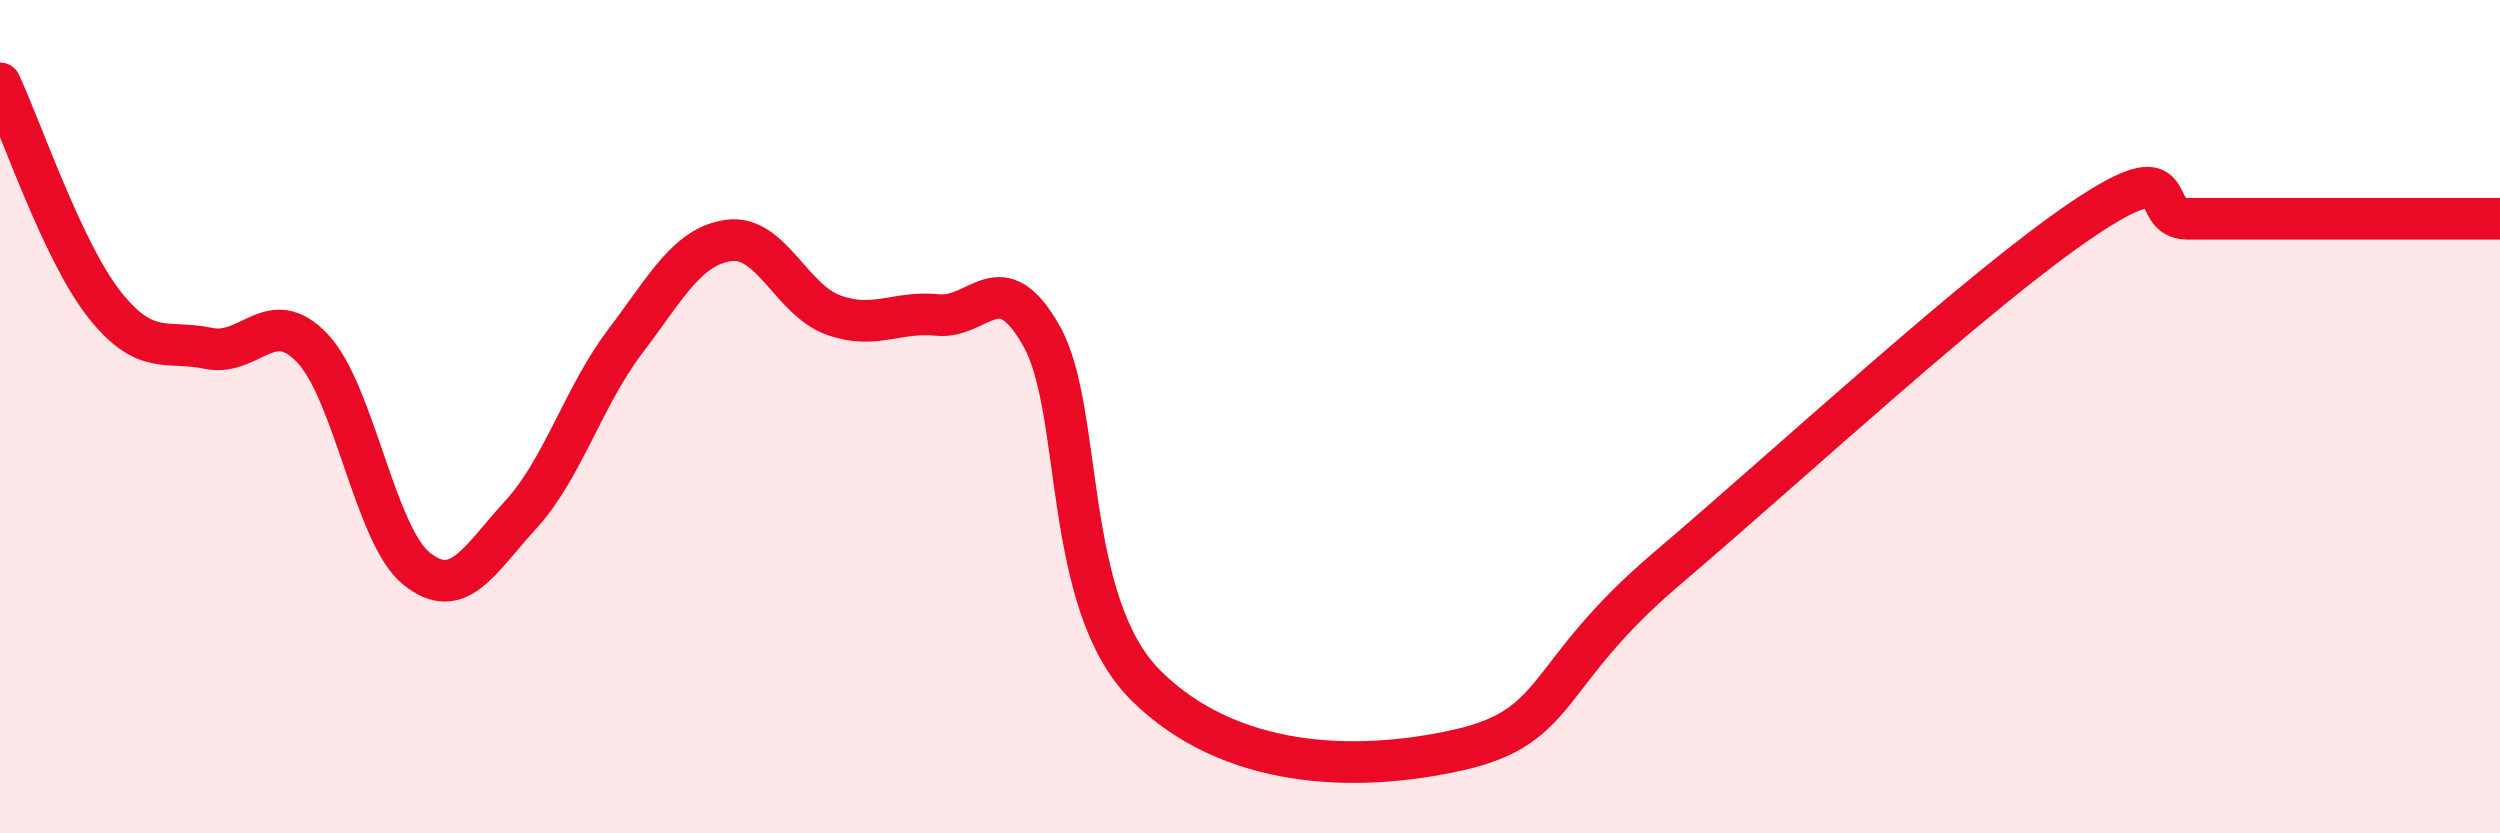
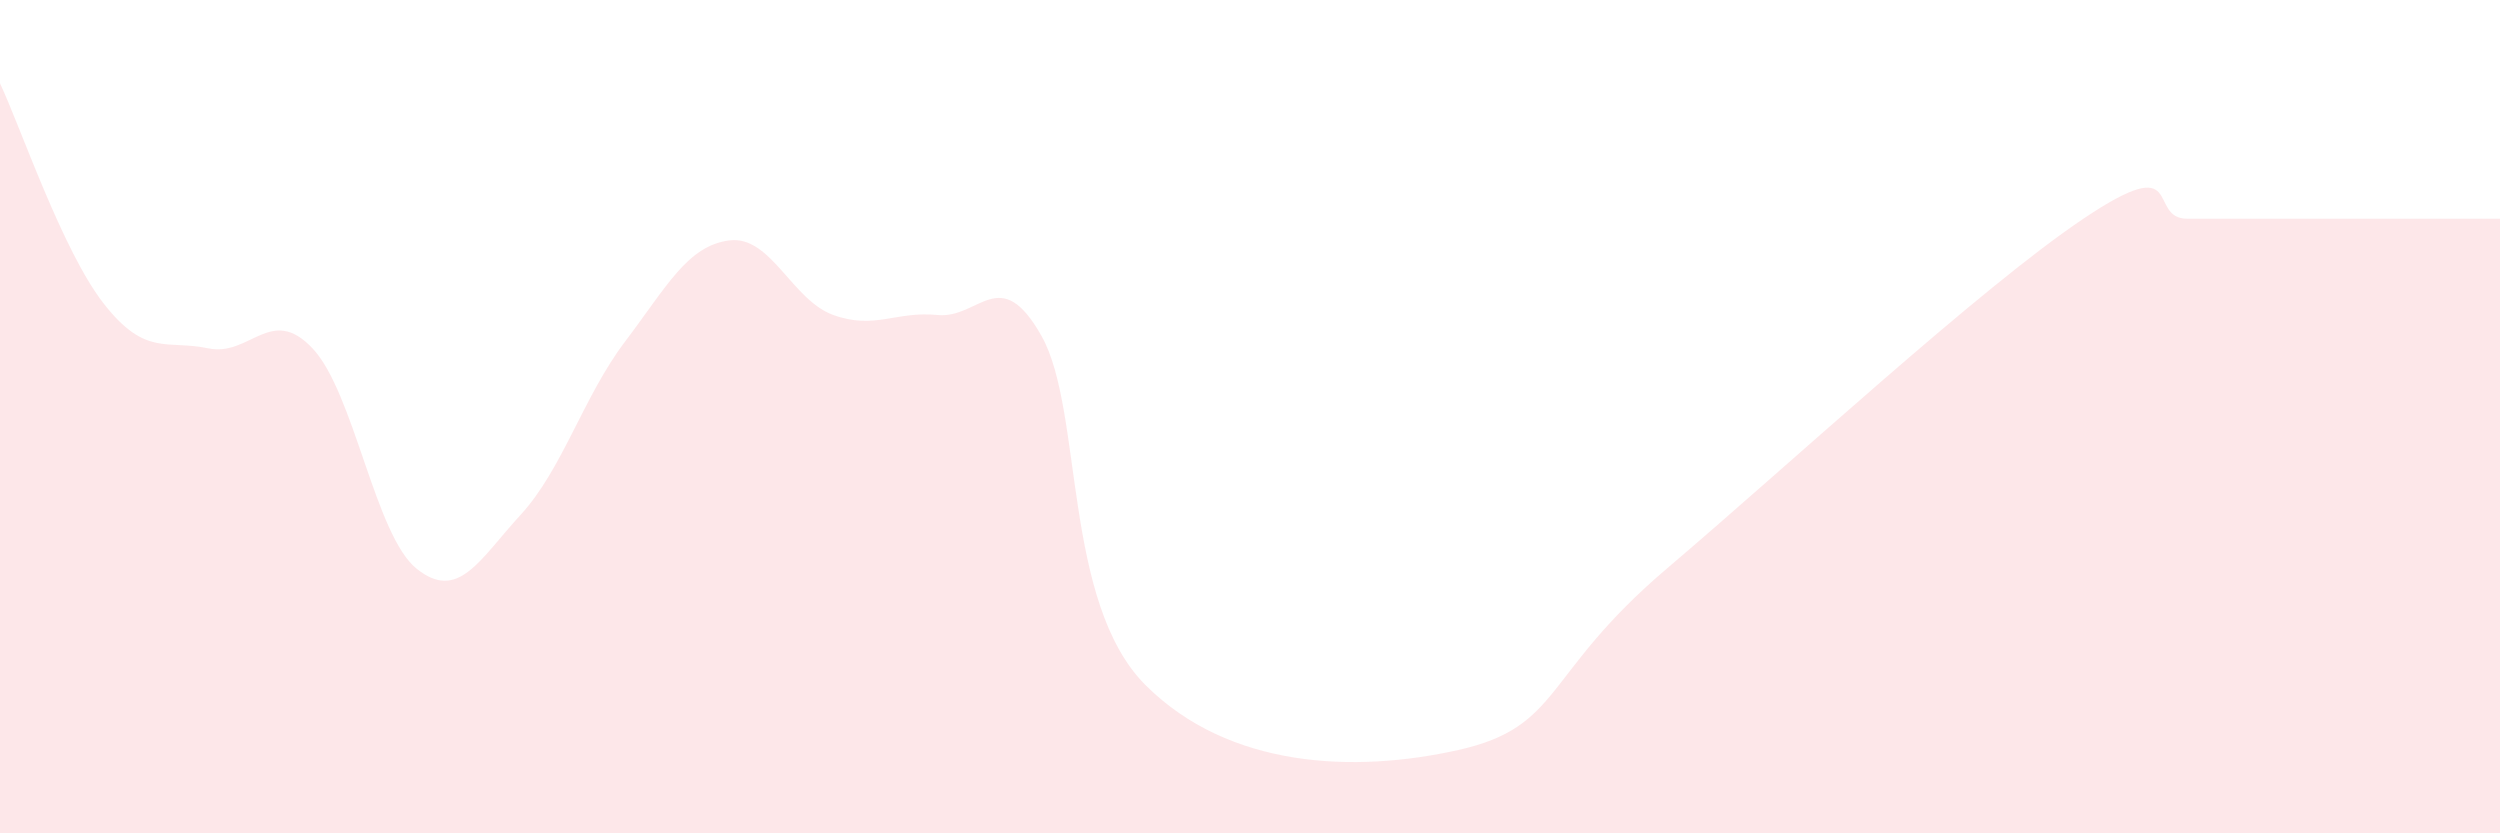
<svg xmlns="http://www.w3.org/2000/svg" width="60" height="20" viewBox="0 0 60 20">
  <path d="M 0,2 C 0.5,3.06 1.5,6.03 2.5,7.3 C 3.5,8.57 4,8.15 5,8.36 C 6,8.57 6.5,7.3 7.5,8.36 C 8.5,9.42 9,12.85 10,13.65 C 11,14.45 11.5,13.44 12.5,12.35 C 13.5,11.26 14,9.52 15,8.2 C 16,6.88 16.5,5.9 17.5,5.77 C 18.5,5.64 19,7.2 20,7.56 C 21,7.92 21.5,7.46 22.5,7.56 C 23.5,7.66 24,6.29 25,8.07 C 26,9.85 25.5,14.46 27.5,16.45 C 29.5,18.44 32.5,18.56 35,18 C 37.5,17.44 37,16.2 40,13.65 C 43,11.1 47.5,6.93 50,5.25 C 52.5,3.57 51.5,5.25 52.5,5.25 C 53.5,5.25 53.5,5.25 55,5.25 C 56.5,5.25 59,5.25 60,5.25L60 20L0 20Z" fill="#EB0A25" opacity="0.1" stroke-linecap="round" stroke-linejoin="round" />
-   <path d="M 0,2 C 0.5,3.06 1.5,6.03 2.5,7.3 C 3.5,8.57 4,8.15 5,8.36 C 6,8.57 6.5,7.3 7.5,8.36 C 8.5,9.42 9,12.85 10,13.65 C 11,14.45 11.5,13.44 12.5,12.35 C 13.5,11.26 14,9.52 15,8.2 C 16,6.88 16.5,5.9 17.5,5.77 C 18.5,5.64 19,7.2 20,7.56 C 21,7.92 21.5,7.46 22.5,7.56 C 23.5,7.66 24,6.29 25,8.07 C 26,9.85 25.5,14.46 27.5,16.45 C 29.5,18.44 32.5,18.56 35,18 C 37.5,17.44 37,16.2 40,13.65 C 43,11.1 47.5,6.93 50,5.25 C 52.5,3.57 51.5,5.25 52.5,5.25 C 53.5,5.25 53.5,5.25 55,5.25 C 56.5,5.25 59,5.25 60,5.25" stroke="#EB0A25" stroke-width="1" fill="none" stroke-linecap="round" stroke-linejoin="round" />
</svg>